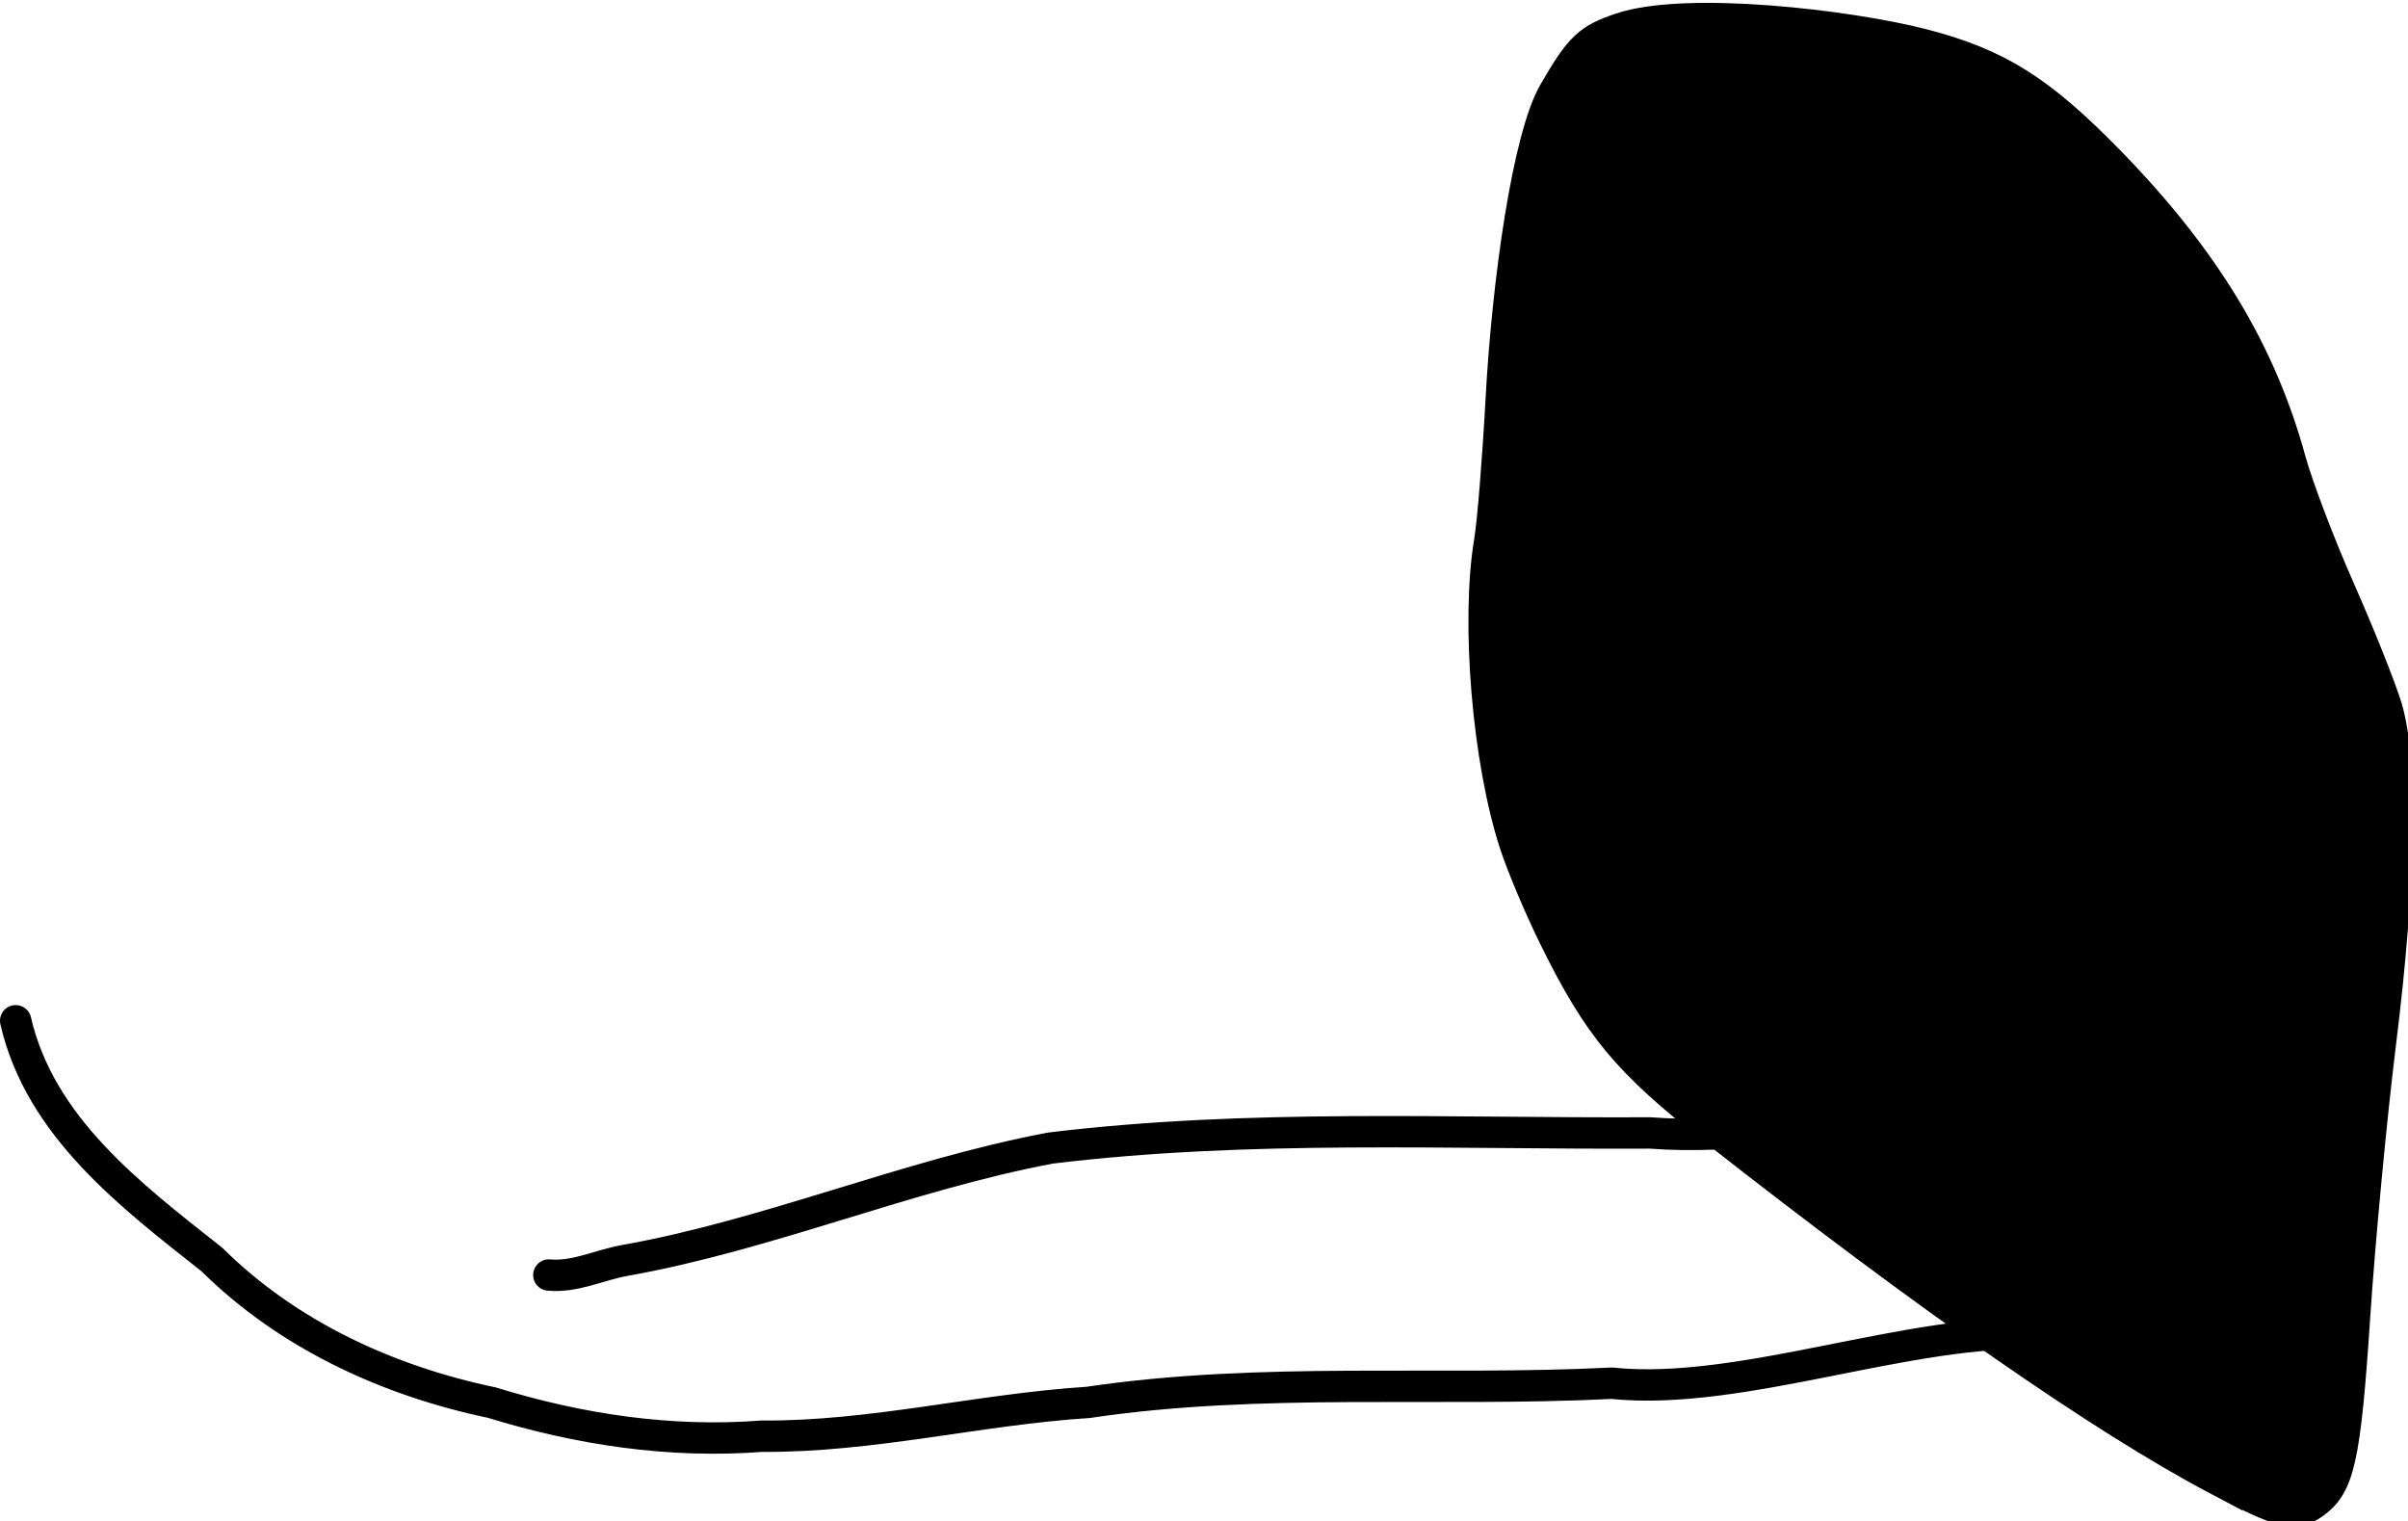
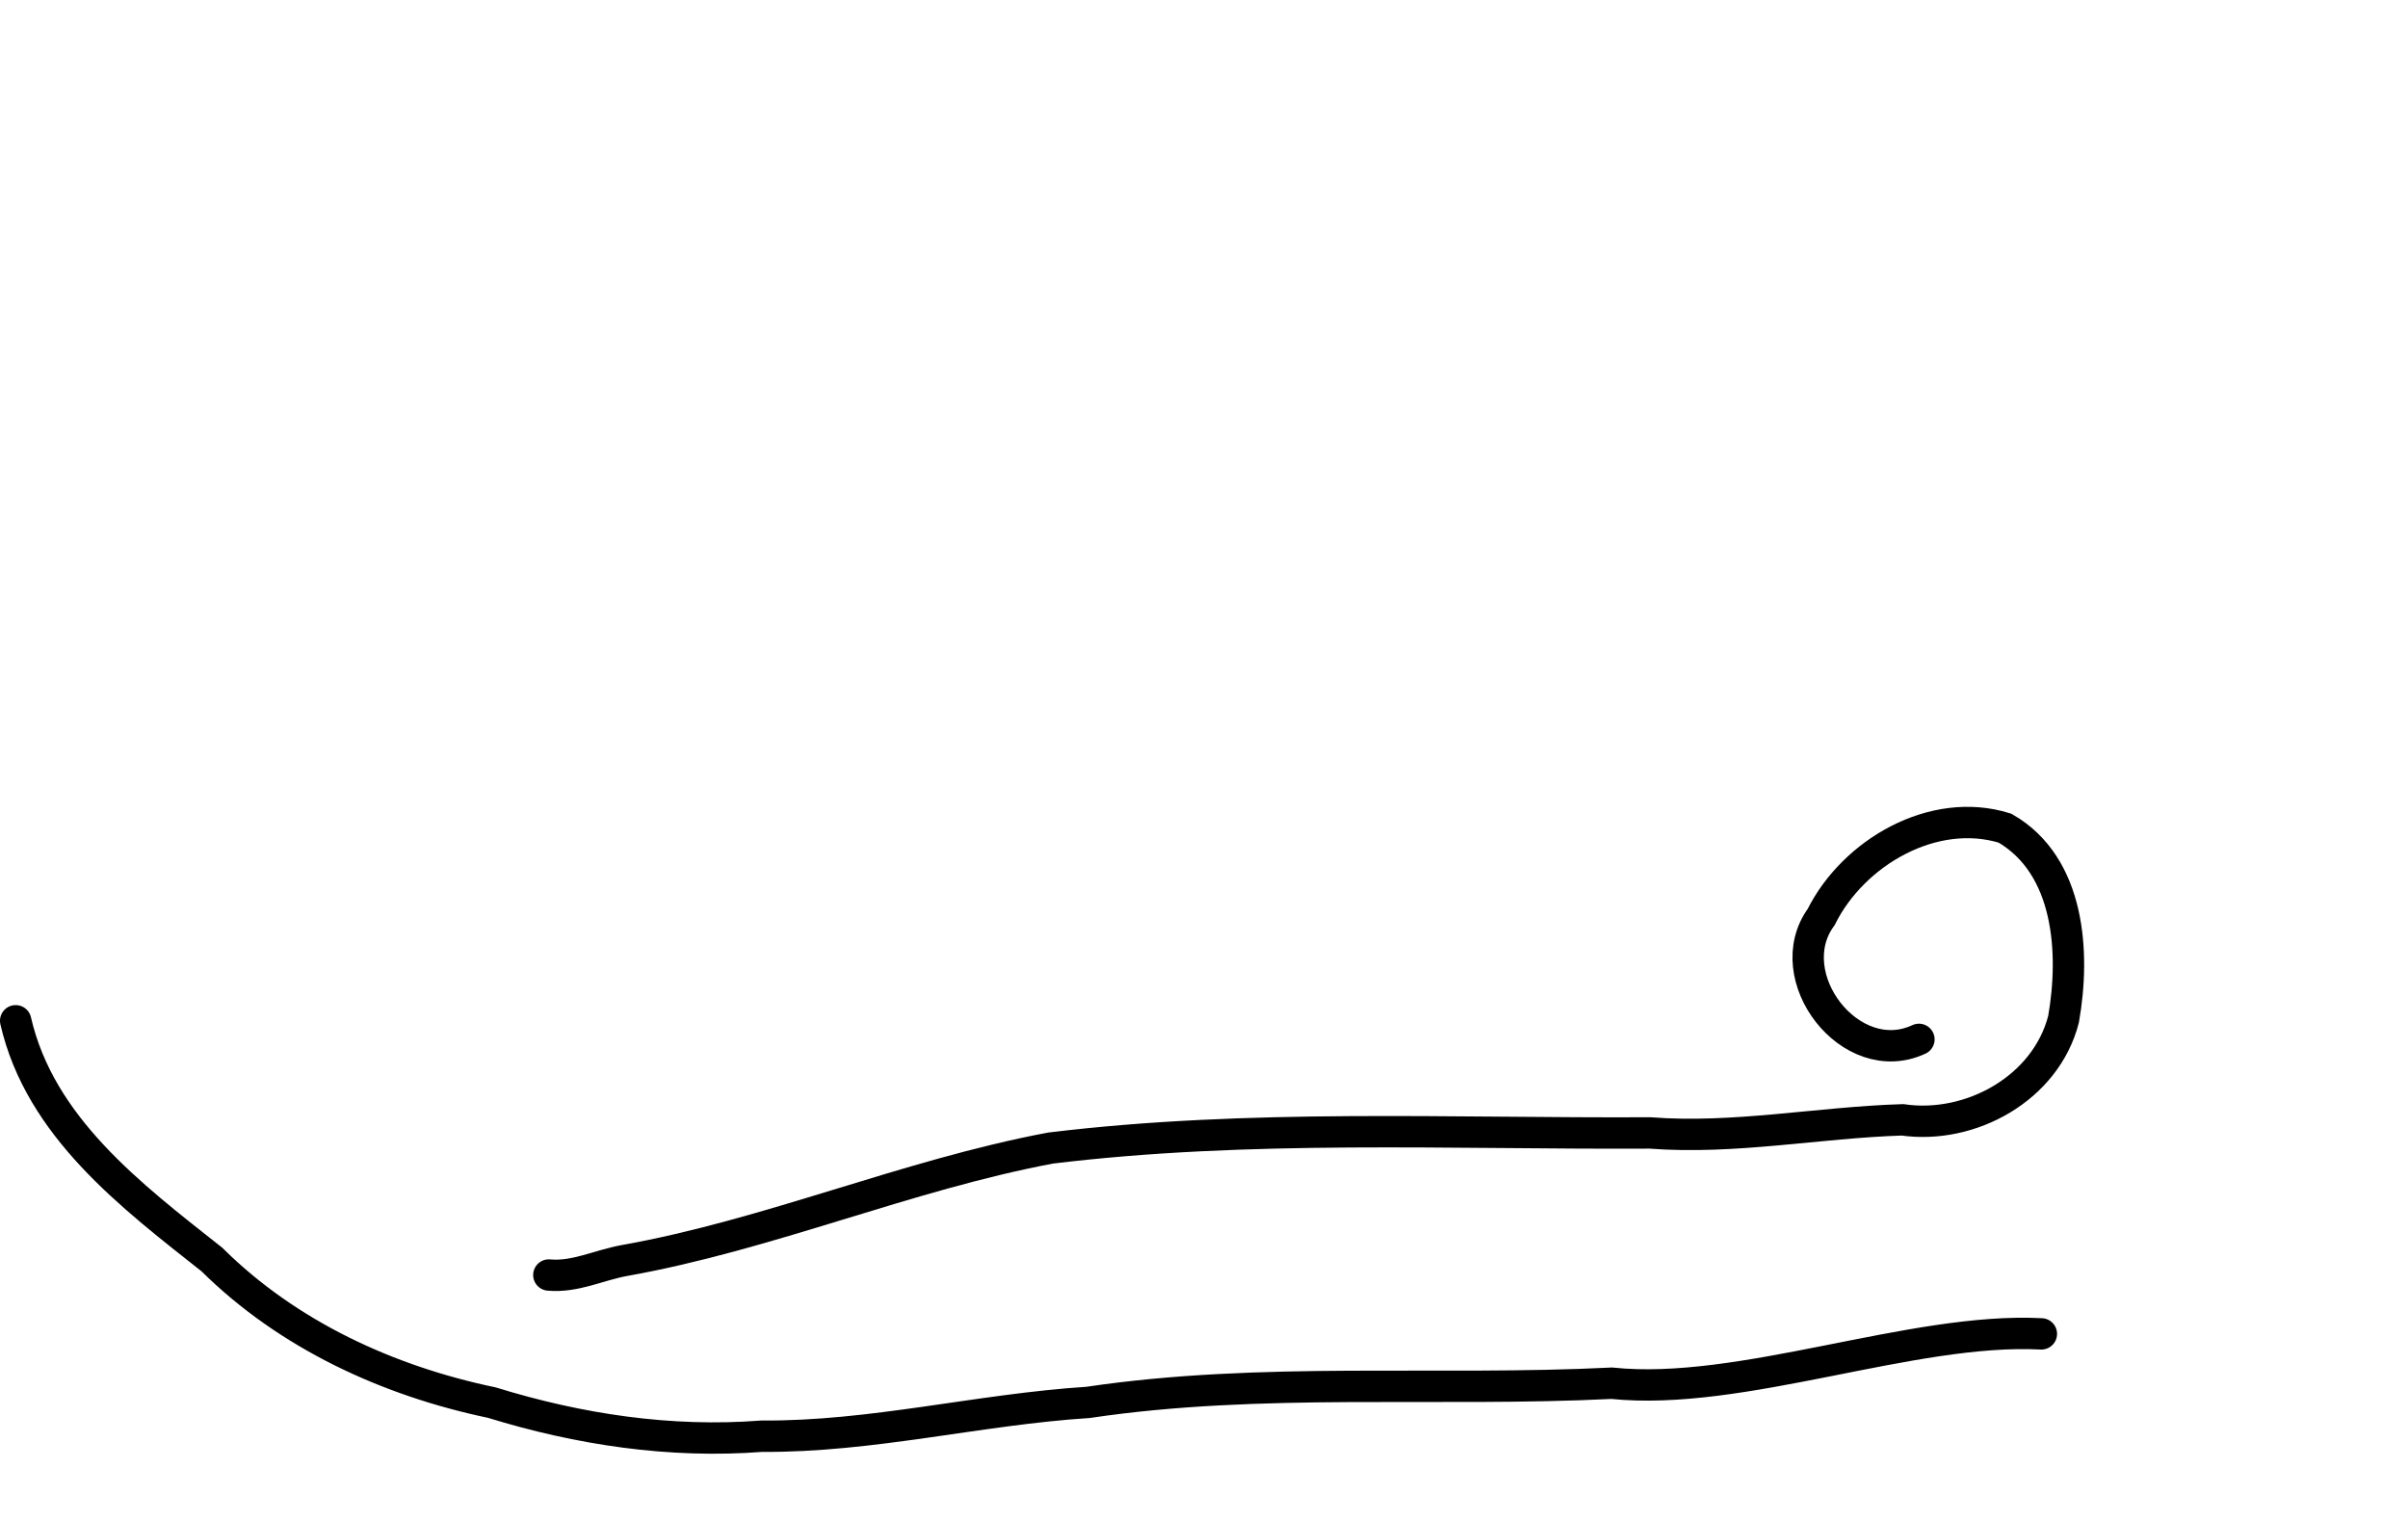
<svg xmlns="http://www.w3.org/2000/svg" xmlns:ns1="http://www.inkscape.org/namespaces/inkscape" xmlns:ns2="http://sodipodi.sourceforge.net/DTD/sodipodi-0.dtd" width="89.443mm" height="56.497mm" viewBox="0 0 89.443 56.497" version="1.1" id="svg1" ns1:version="1.3.2 (1:1.3.2+202311252150+091e20ef0f)" ns2:docname="Rhodelphis_limneticus.svg">
  <ns2:namedview id="namedview1" pagecolor="#ffffff" bordercolor="#666666" borderopacity="1.0" ns1:showpageshadow="2" ns1:pageopacity="0.0" ns1:pagecheckerboard="0" ns1:deskcolor="#d1d1d1" ns1:document-units="mm" ns1:zoom="1.148989" ns1:cx="230.20238" ns1:cy="224.9804" ns1:window-width="1920" ns1:window-height="1043" ns1:window-x="0" ns1:window-y="0" ns1:window-maximized="1" ns1:current-layer="layer1" />
  <defs id="defs1" />
  <g ns1:label="Layer 1" ns1:groupmode="layer" id="layer1" transform="translate(-33.959,-65.02)">
    <path style="fill:none;stroke:#000000;stroke-width:1.165;stroke-linecap:round;stroke-linejoin:miter;stroke-dasharray:none;stroke-opacity:1" d="m 109.784,114.562 c -4.794,-0.252 -11.149,2.333 -15.959,1.833 -6.481,0.324 -13.005,-0.247 -19.45,0.712 -4.067,0.261 -8.034,1.287 -12.124,1.256 -3.398,0.262 -6.785,-0.249 -10.024,-1.248 -3.862,-0.807 -7.572,-2.516 -10.396,-5.313 -3.003,-2.372 -6.385,-4.926 -7.29,-8.869" id="path4" ns2:nodetypes="ccccccc" />
-     <path style="fill:#000000;stroke:#000000;stroke-width:3.352;stroke-miterlimit:10;stroke-dasharray:none;stroke-opacity:1;fill-opacity:1" d="m 438.647,453.156 c -16.167,-8.545 -40.427,-25.416 -70.654,-49.135 -12.104,-9.498 -16.182,-14.405 -22.361,-26.906 -2.083,-4.213 -4.616,-10.206 -5.629,-13.318 -3.83,-11.759 -5.461,-31.265 -3.566,-42.646 0.438,-2.633 1.156,-11.445 1.594,-19.582 0.915,-16.998 3.8,-37.145 7.481,-43.517 3.711,-6.423 4.972,-7.631 9.676,-9.206 9.375,-3.138 32.253,-0.423 42.553,2.23 10.597,2.729 16.669,6.536 26.468,16.594 13.378,13.732 21.272,26.776 25.467,42.085 0.996,3.635 4.09,11.762 6.875,18.059 2.785,6.297 5.755,13.739 6.601,16.536 2.295,7.59 1.997,24.446 -0.836,47.297 -1.276,10.292 -2.898,27.433 -3.605,38.092 -1.346,20.299 -2.202,24.109 -6.011,26.778 -2.862,2.005 -4.758,1.551 -14.053,-3.362 z" id="path2" transform="scale(0.265)" ns2:nodetypes="sssssssssssssssss" />
    <path style="fill:none;stroke:#000000;stroke-width:1.165;stroke-linecap:round;stroke-linejoin:miter;stroke-dasharray:none;stroke-opacity:1" d="m 105.236,103.624 c -2.536,1.185 -5.238,-2.34 -3.631,-4.546 1.196,-2.401 4.175,-4.126 6.827,-3.299 2.416,1.39 2.608,4.635 2.176,7.095 -0.655,2.56 -3.443,4.106 -5.985,3.738 -3.131,0.098 -6.236,0.728 -9.379,0.487 -7.422,0.038 -14.88,-0.337 -22.266,0.562 -5.375,1.012 -10.45,3.222 -15.845,4.18 -0.934,0.171 -1.82,0.625 -2.788,0.535" id="path3" />
  </g>
</svg>